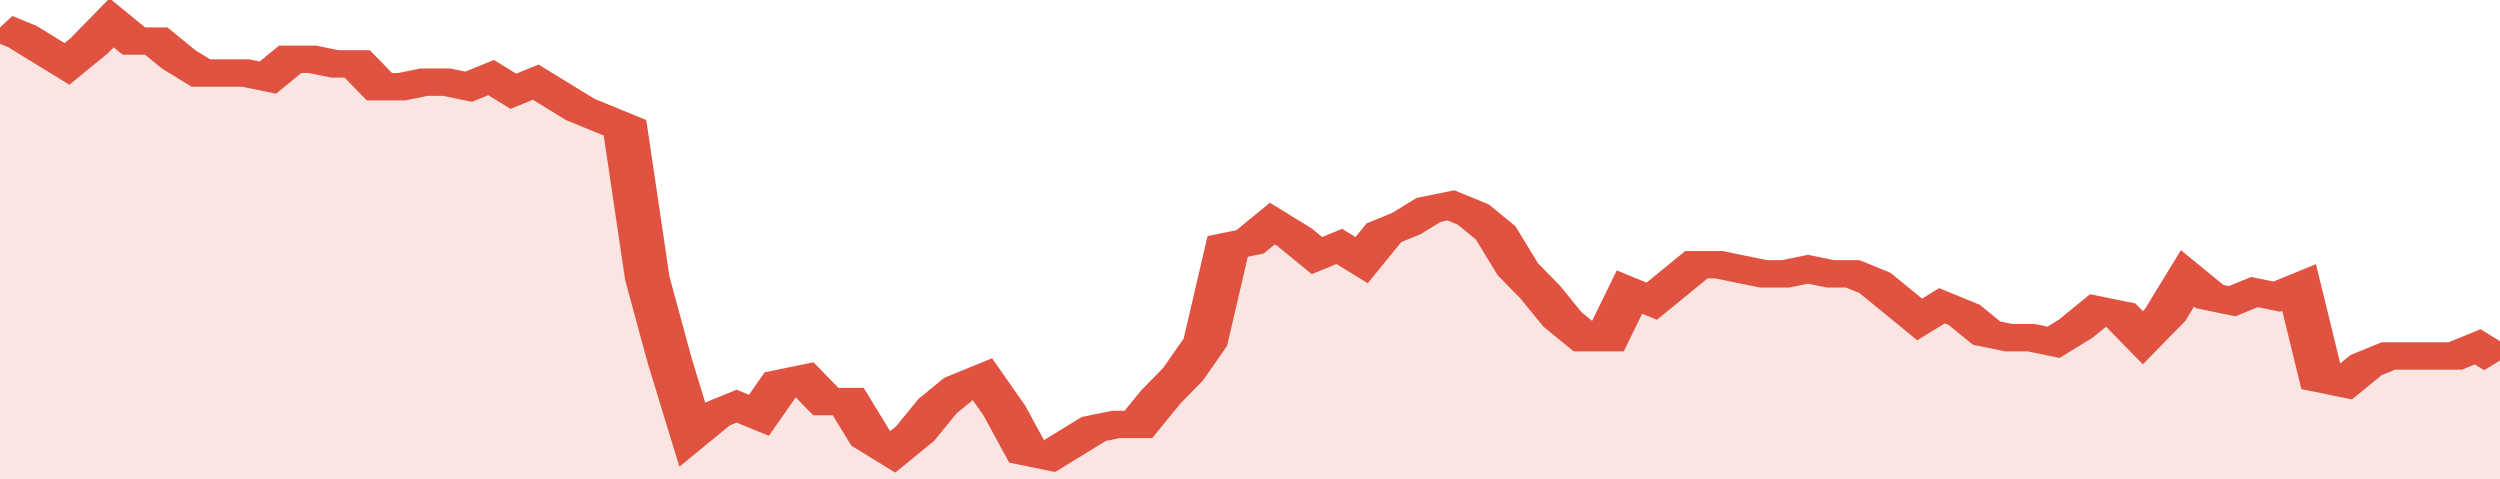
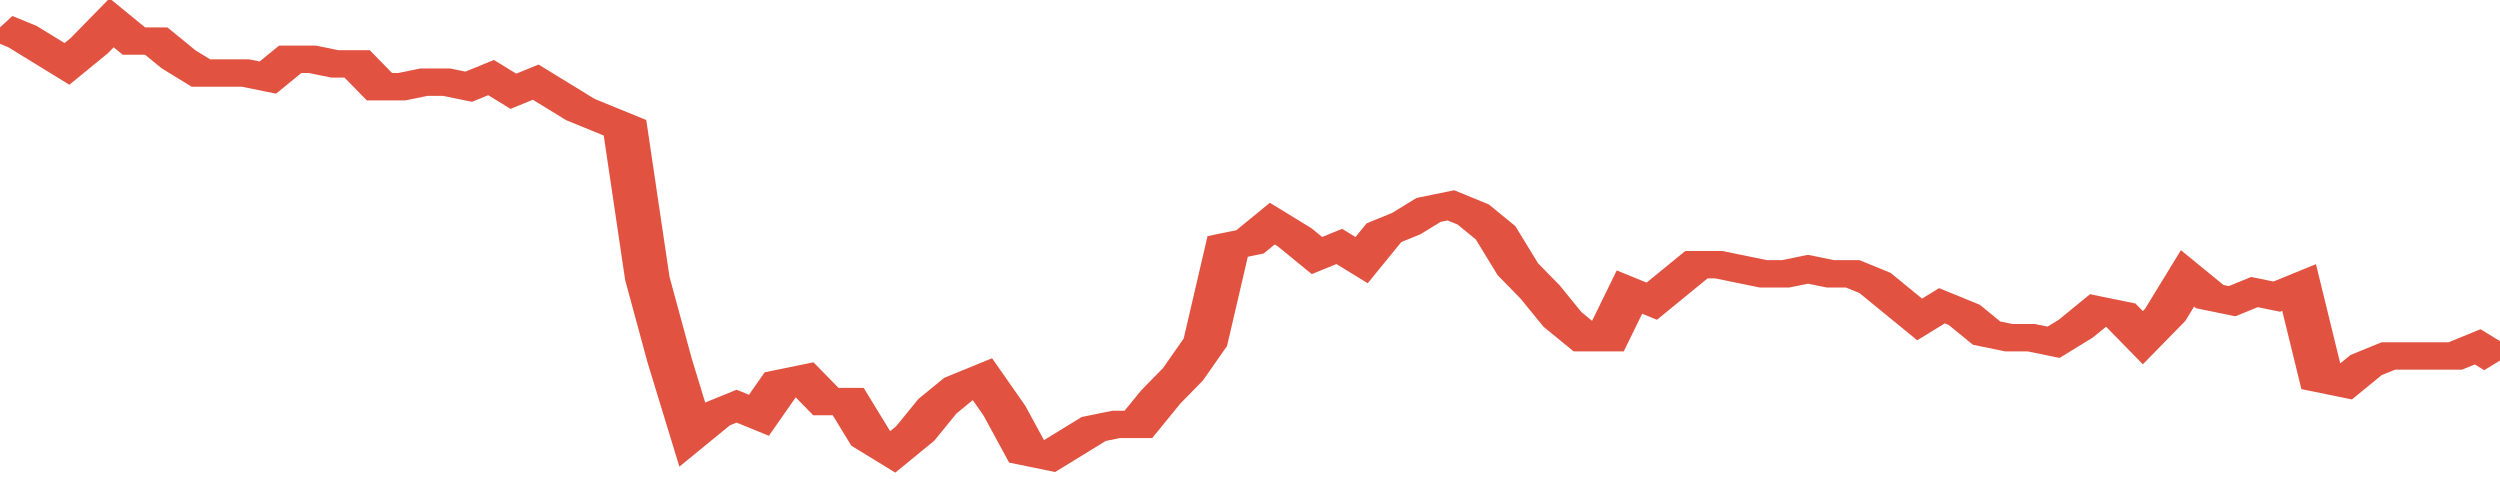
<svg xmlns="http://www.w3.org/2000/svg" viewBox="0 0 336 105" width="120" height="23" preserveAspectRatio="none">
  <polyline fill="none" stroke="#E15241" stroke-width="6" points="0, 6 3, 8 6, 11 9, 14 12, 10 15, 5 18, 9 21, 9 24, 13 27, 16 30, 16 33, 16 36, 17 39, 13 42, 13 45, 14 48, 14 51, 19 54, 19 57, 18 60, 18 63, 19 66, 17 69, 20 72, 18 75, 21 78, 24 81, 26 84, 28 87, 61 90, 79 93, 95 96, 91 99, 89 102, 91 105, 84 108, 83 111, 88 114, 88 117, 96 120, 99 123, 95 126, 89 129, 85 132, 83 135, 90 138, 99 141, 100 144, 97 147, 94 150, 93 153, 93 156, 87 159, 82 162, 75 165, 54 168, 53 171, 49 174, 52 177, 56 180, 54 183, 57 186, 51 189, 49 192, 46 195, 45 198, 47 201, 51 204, 59 207, 64 210, 70 213, 74 216, 74 219, 64 222, 66 225, 62 228, 58 231, 58 234, 59 237, 60 240, 60 243, 59 246, 60 249, 60 252, 62 255, 66 258, 70 261, 67 264, 69 267, 73 270, 74 273, 74 276, 75 279, 72 282, 68 285, 69 288, 74 291, 69 294, 61 297, 65 300, 66 303, 64 306, 65 309, 63 312, 83 315, 84 318, 80 321, 78 324, 78 327, 78 330, 78 333, 76 336, 79 336, 79 "> </polyline>
-   <polygon fill="#E15241" opacity="0.15" points="0, 105 0, 6 3, 8 6, 11 9, 14 12, 10 15, 5 18, 9 21, 9 24, 13 27, 16 30, 16 33, 16 36, 17 39, 13 42, 13 45, 14 48, 14 51, 19 54, 19 57, 18 60, 18 63, 19 66, 17 69, 20 72, 18 75, 21 78, 24 81, 26 84, 28 87, 61 90, 79 93, 95 96, 91 99, 89 102, 91 105, 84 108, 83 111, 88 114, 88 117, 96 120, 99 123, 95 126, 89 129, 85 132, 83 135, 90 138, 99 141, 100 144, 97 147, 94 150, 93 153, 93 156, 87 159, 82 162, 75 165, 54 168, 53 171, 49 174, 52 177, 56 180, 54 183, 57 186, 51 189, 49 192, 46 195, 45 198, 47 201, 51 204, 59 207, 64 210, 70 213, 74 216, 74 219, 64 222, 66 225, 62 228, 58 231, 58 234, 59 237, 60 240, 60 243, 59 246, 60 249, 60 252, 62 255, 66 258, 70 261, 67 264, 69 267, 73 270, 74 273, 74 276, 75 279, 72 282, 68 285, 69 288, 74 291, 69 294, 61 297, 65 300, 66 303, 64 306, 65 309, 63 312, 83 315, 84 318, 80 321, 78 324, 78 327, 78 330, 78 333, 76 336, 79 336, 105 " />
</svg>